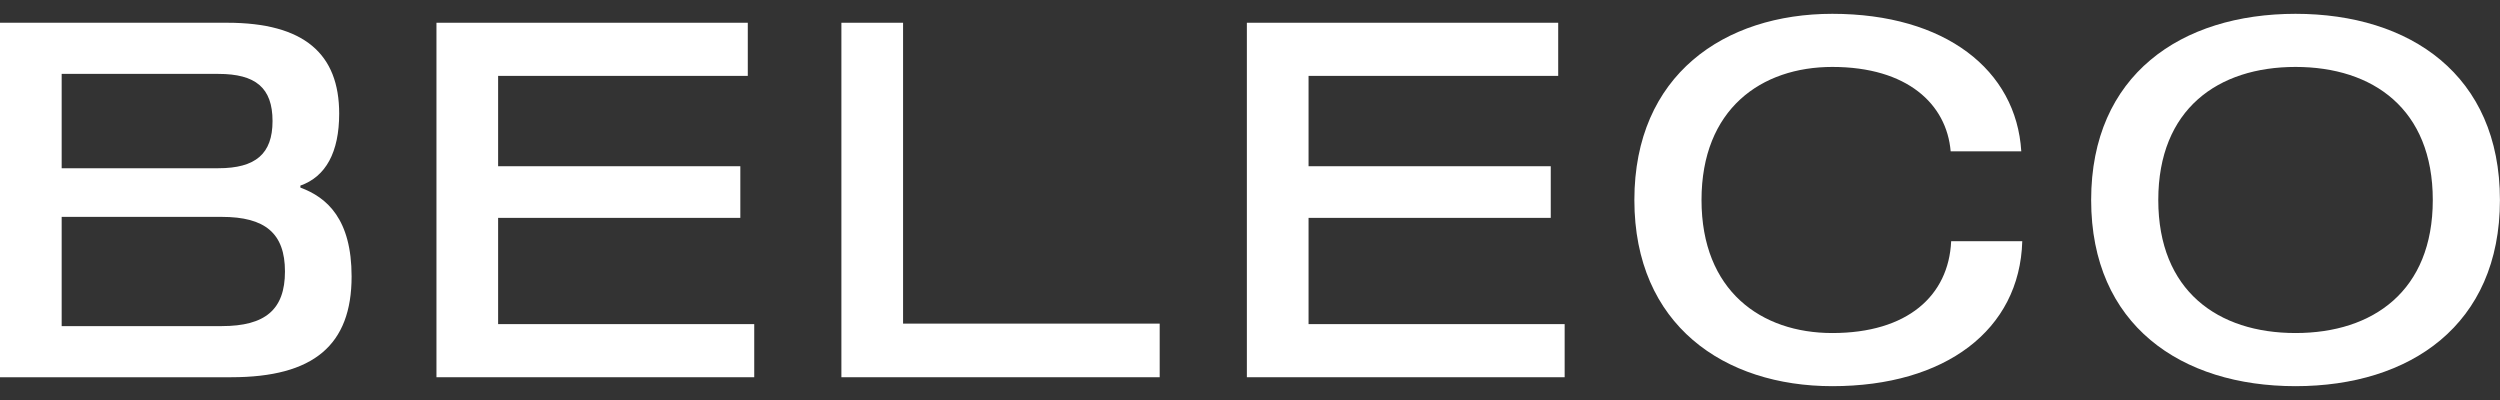
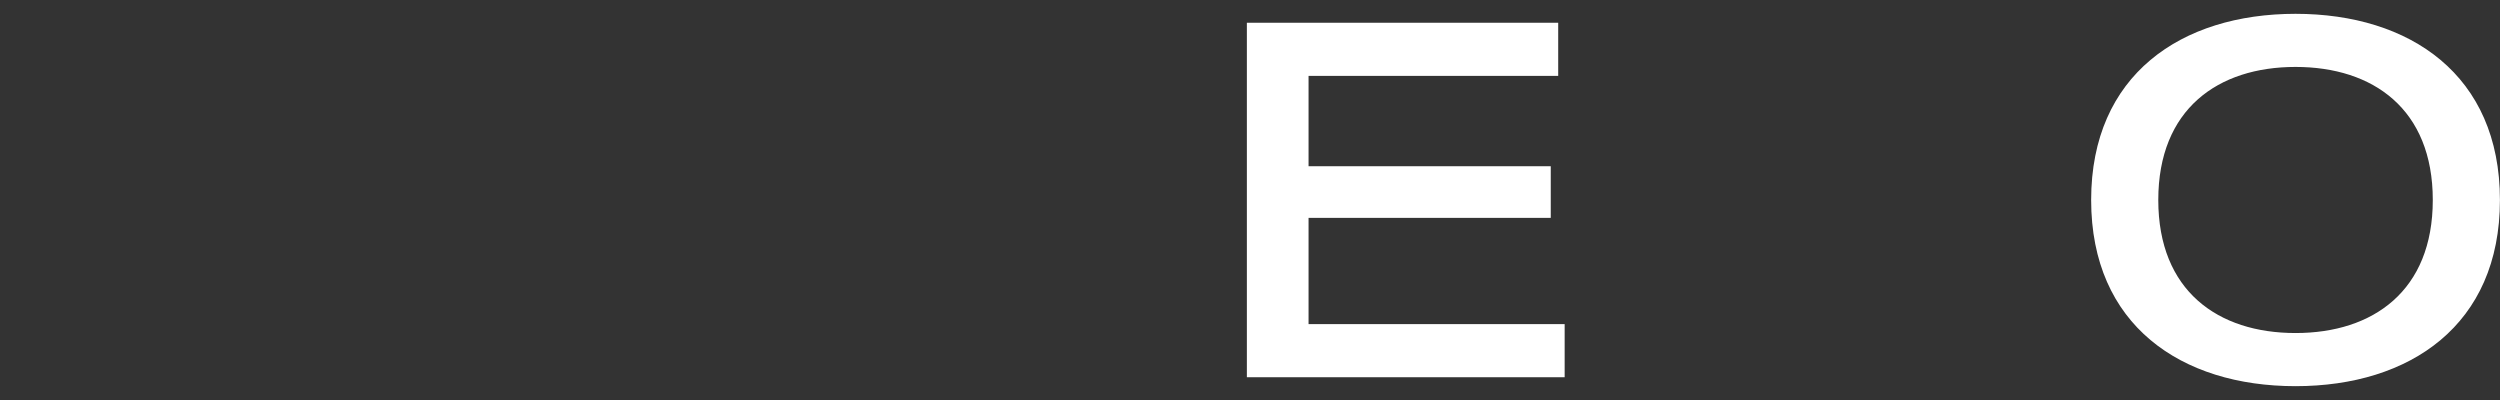
<svg xmlns="http://www.w3.org/2000/svg" width="150" height="24" viewBox="0 0 150 24" fill="none">
  <rect x="0" y="0" width="150" height="24" fill="#333333" stroke="none" />
  <g clip-path="url(#clip0_865_10701)">
-     <path d="M17.098 16.289C17.098 13.996 15.905 13.013 13.308 13.013H3.7V19.566H13.308C15.905 19.566 17.098 18.583 17.098 16.289ZM16.352 7.264C16.352 5.268 15.337 4.434 13.1 4.434H3.7V10.094H13.1C15.337 10.094 16.352 9.23 16.352 7.264ZM21.096 16.588C21.096 20.698 18.828 22.634 13.876 22.634H0V1.365H13.636C18.262 1.365 20.351 3.242 20.351 6.816C20.351 9.14 19.544 10.6 18.023 11.136V11.255C19.635 11.851 21.096 13.162 21.096 16.588Z" fill="white" />
-     <path d="M29.887 9.974H44.42V13.072H29.887V19.447H45.254V22.634H26.188V1.365H44.867V4.553H29.887V9.974Z" fill="white" />
-     <path d="M50.484 22.634V1.365H54.184V19.417H69.581V22.634H50.484Z" fill="white" />
    <path d="M78.513 9.974H93.045V13.072H78.513V19.447H93.879V22.634H74.812V1.365H93.492V4.553H78.513V9.974Z" fill="white" />
-     <path d="M109.938 4.016C105.671 4.016 102.091 6.548 102.091 12C102.091 17.451 105.671 19.982 109.938 19.982C114.443 19.982 116.921 17.749 117.07 14.472H121.336C121.187 19.804 116.711 23.17 109.938 23.17C103.464 23.17 98.062 19.506 98.062 12C98.062 4.493 103.464 0.829 109.938 0.829C116.711 0.829 120.979 4.195 121.277 9.081H117.04C116.801 6.251 114.443 4.016 109.938 4.016Z" fill="white" />
    <path d="M145.967 12C145.967 6.548 142.388 4.016 137.732 4.016C133.078 4.016 129.497 6.548 129.497 12C129.497 17.451 133.078 19.982 137.732 19.982C142.388 19.982 145.967 17.451 145.967 12ZM149.996 12C149.996 19.506 144.595 23.17 137.732 23.17C130.87 23.17 125.469 19.506 125.469 12C125.469 4.493 130.87 0.829 137.732 0.829C144.595 0.829 149.996 4.493 149.996 12Z" fill="white" />
  </g>
  <defs>
    <clipPath id="clip0_865_10701">
      <rect width="150" height="22.34" fill="white" transform="translate(0 0.83)" />
    </clipPath>
  </defs>
</svg>